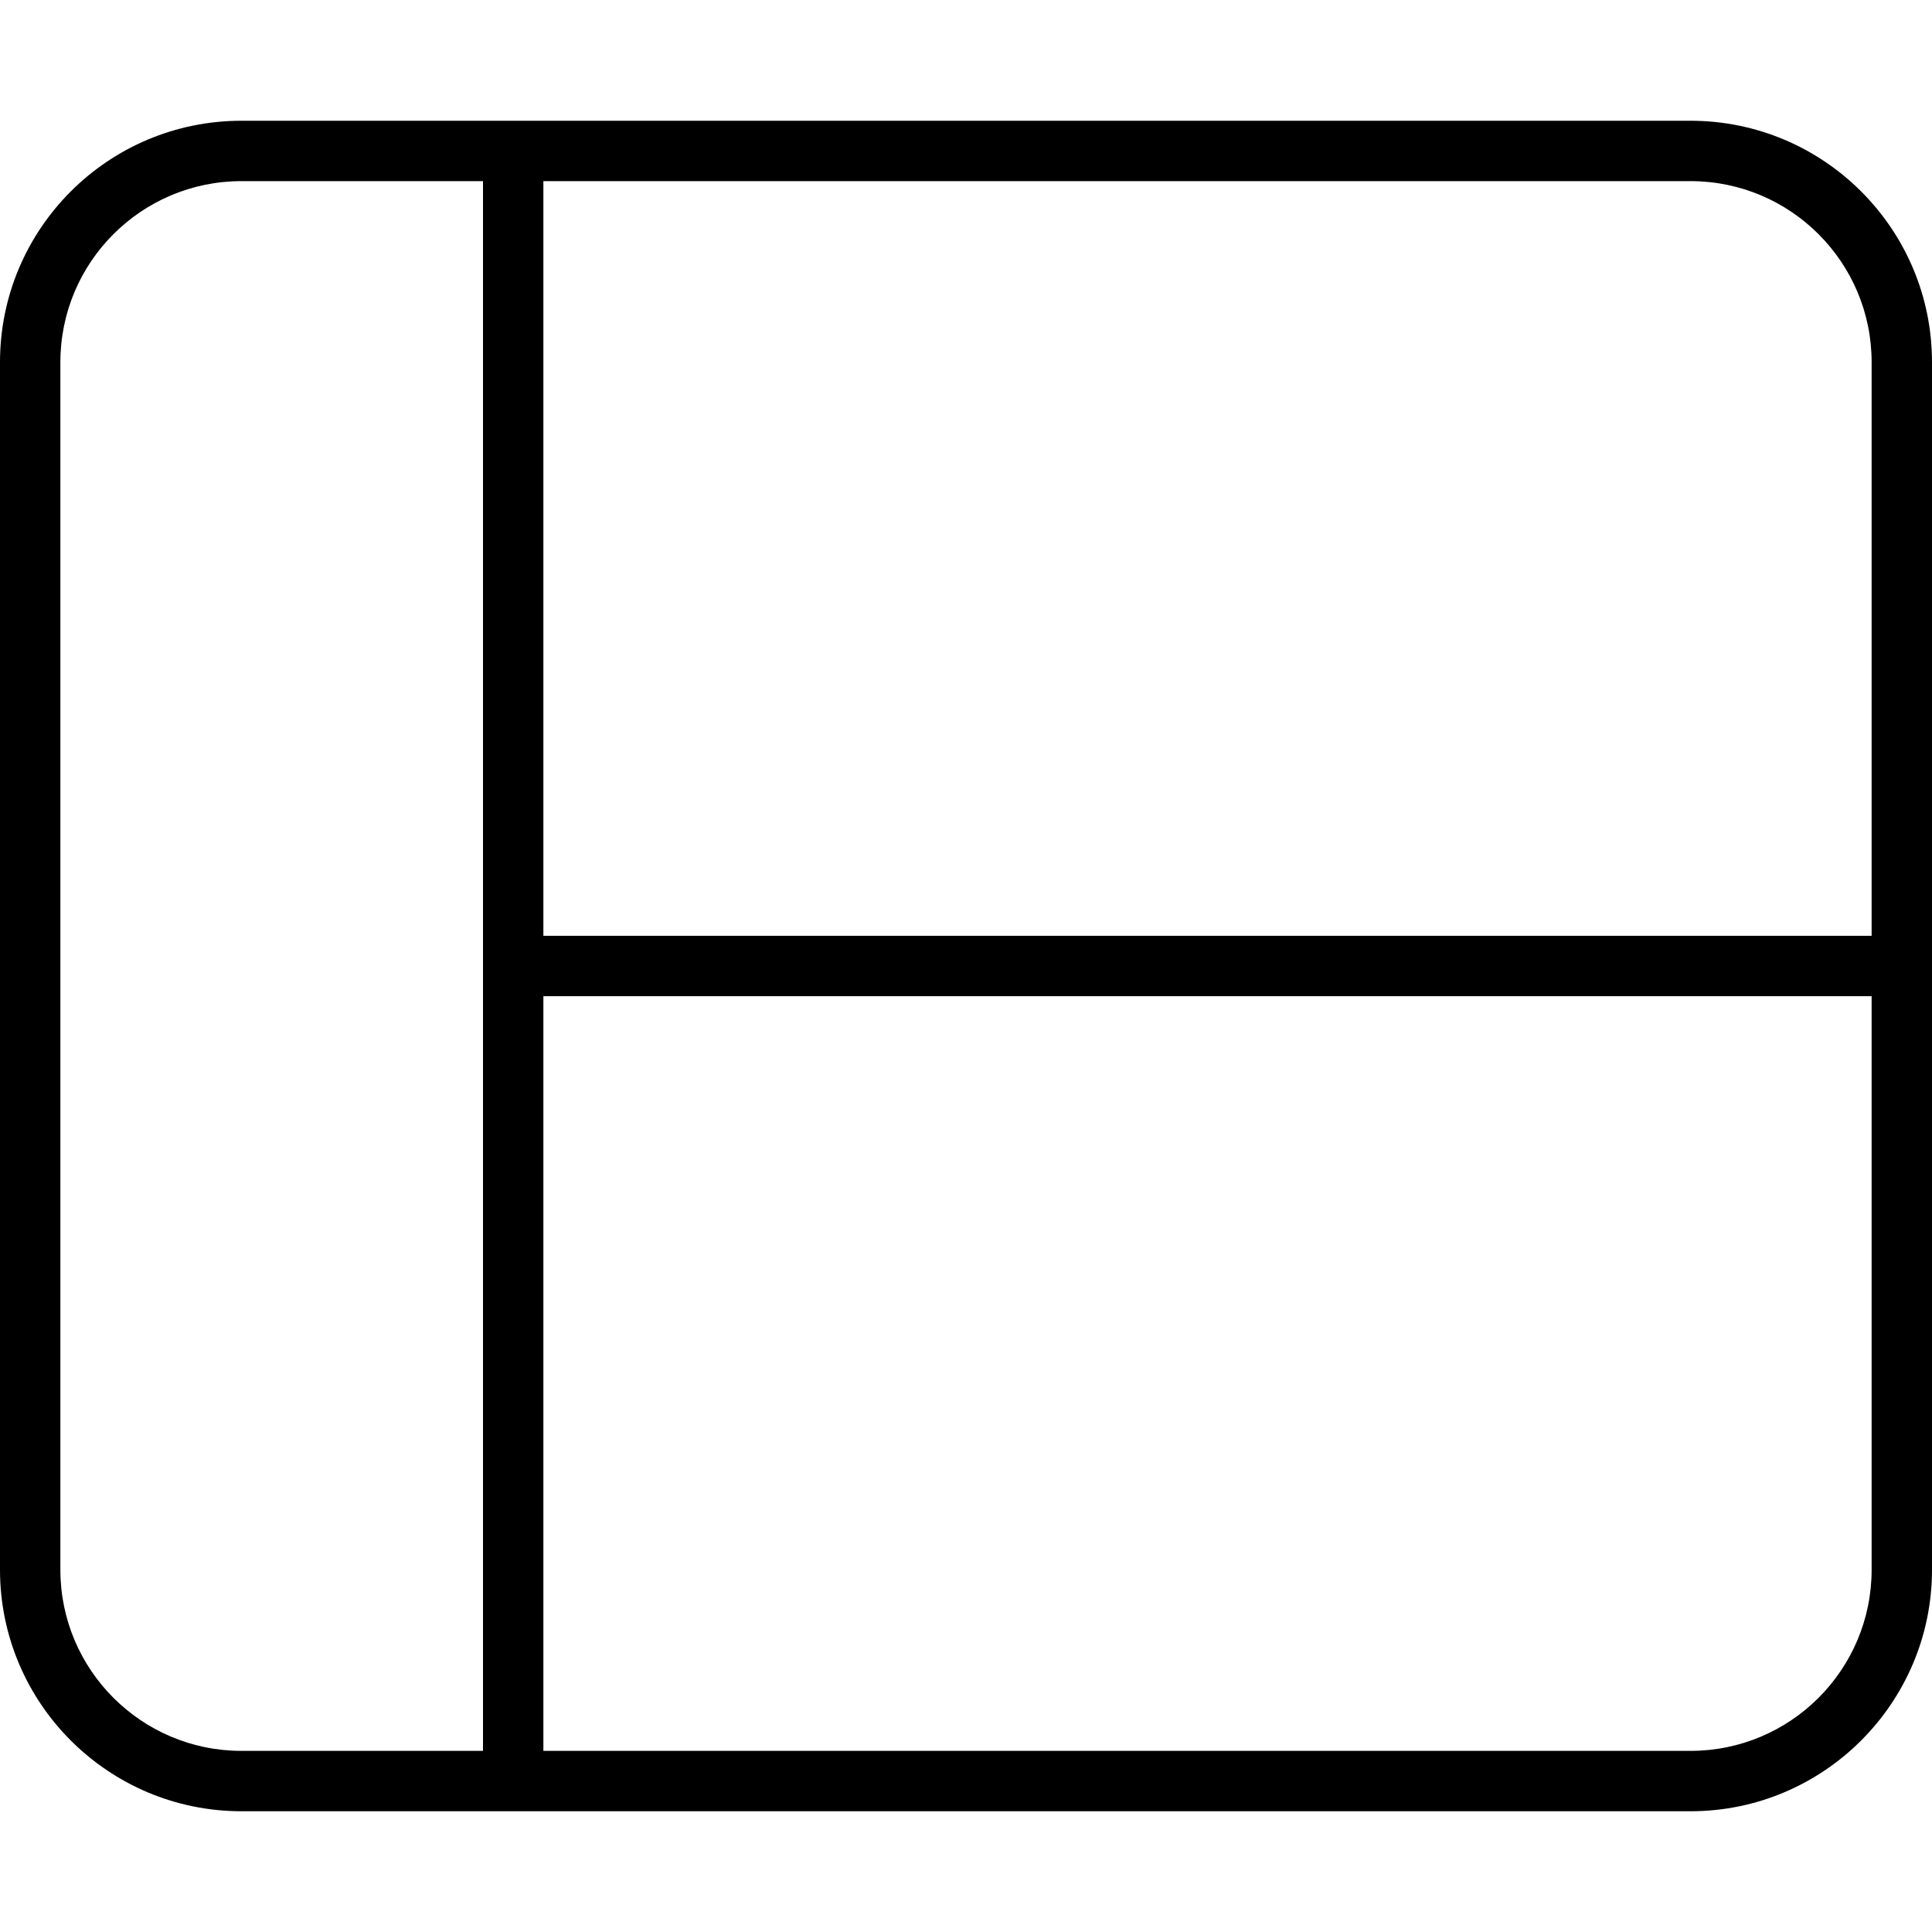
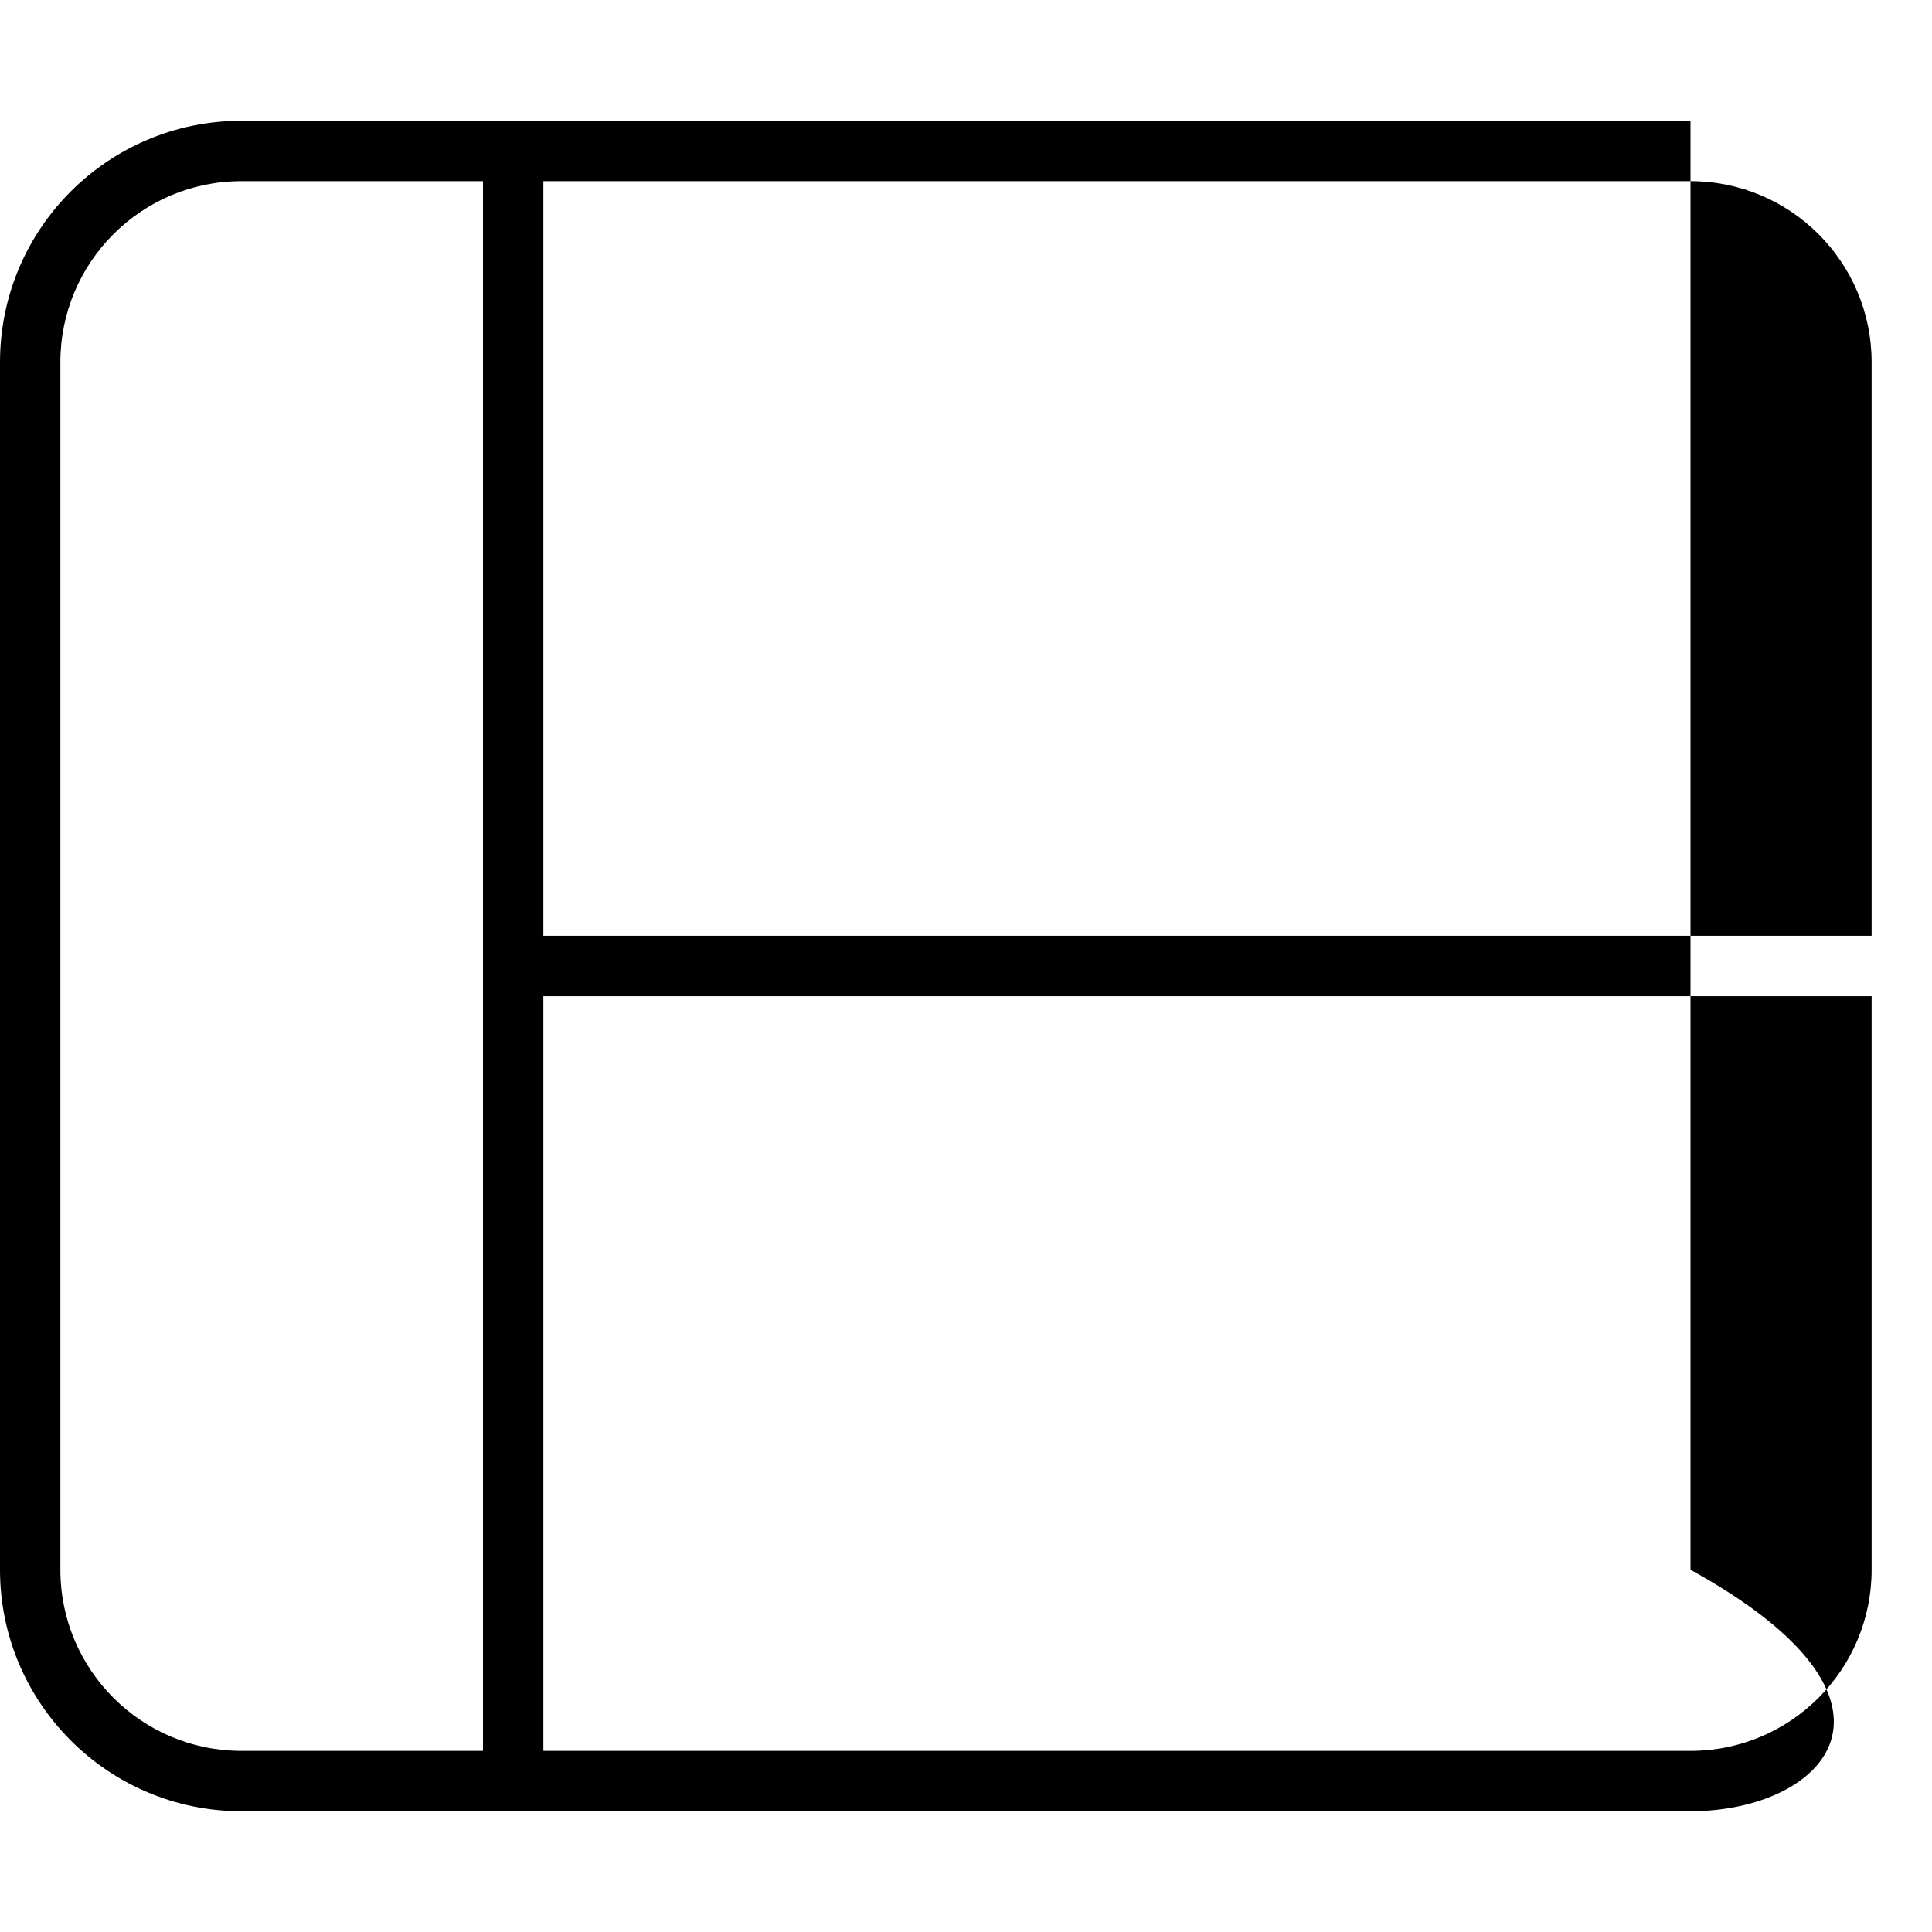
<svg xmlns="http://www.w3.org/2000/svg" viewBox="0 0 512 512">
-   <path d="M0 96C0 60.65 28.65 32 64 32H448C483.3 32 512 60.65 512 96V416C512 451.3 483.3 480 448 480H64C28.65 480 0 451.3 0 416V96zM16 96V416C16 442.5 37.49 464 64 464H128V48H64C37.49 48 16 69.49 16 96zM496 416V264H144V464H448C474.5 464 496 442.5 496 416zM496 248V96C496 69.49 474.5 48 448 48H144V248H496z" />
+   <path d="M0 96C0 60.65 28.65 32 64 32H448V416C512 451.3 483.3 480 448 480H64C28.65 480 0 451.3 0 416V96zM16 96V416C16 442.5 37.49 464 64 464H128V48H64C37.49 48 16 69.49 16 96zM496 416V264H144V464H448C474.5 464 496 442.5 496 416zM496 248V96C496 69.49 474.5 48 448 48H144V248H496z" />
</svg>